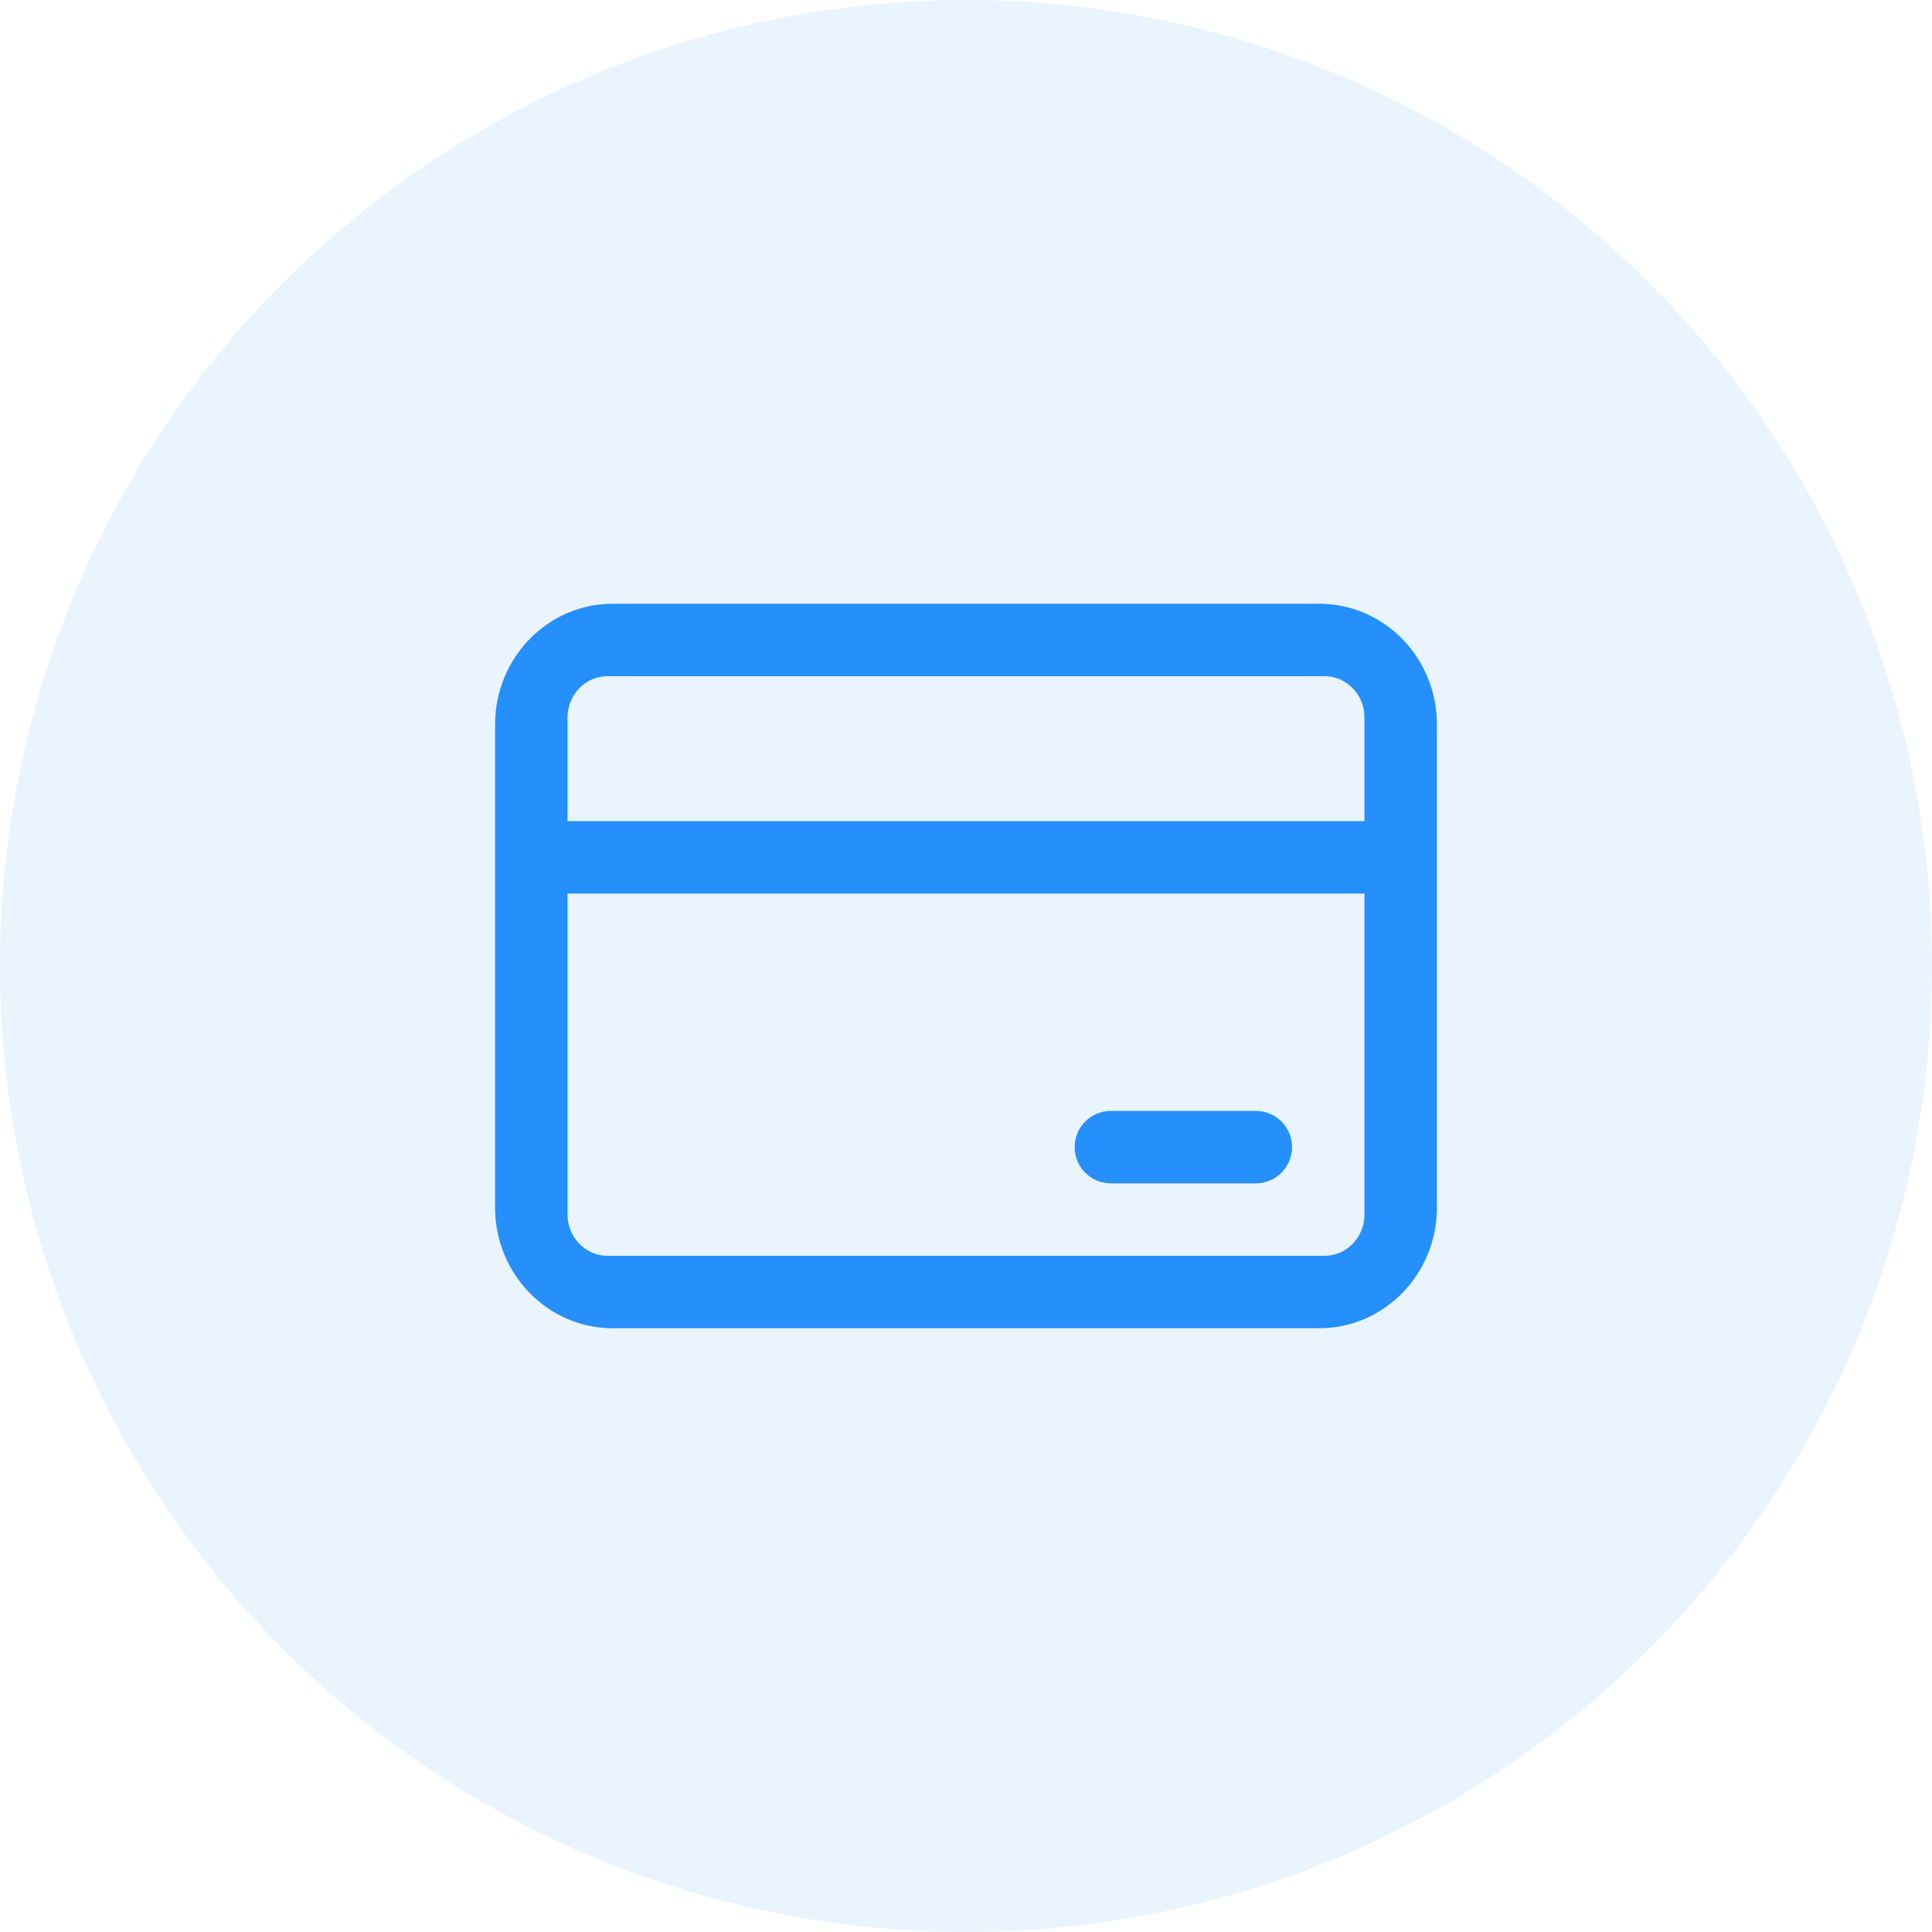
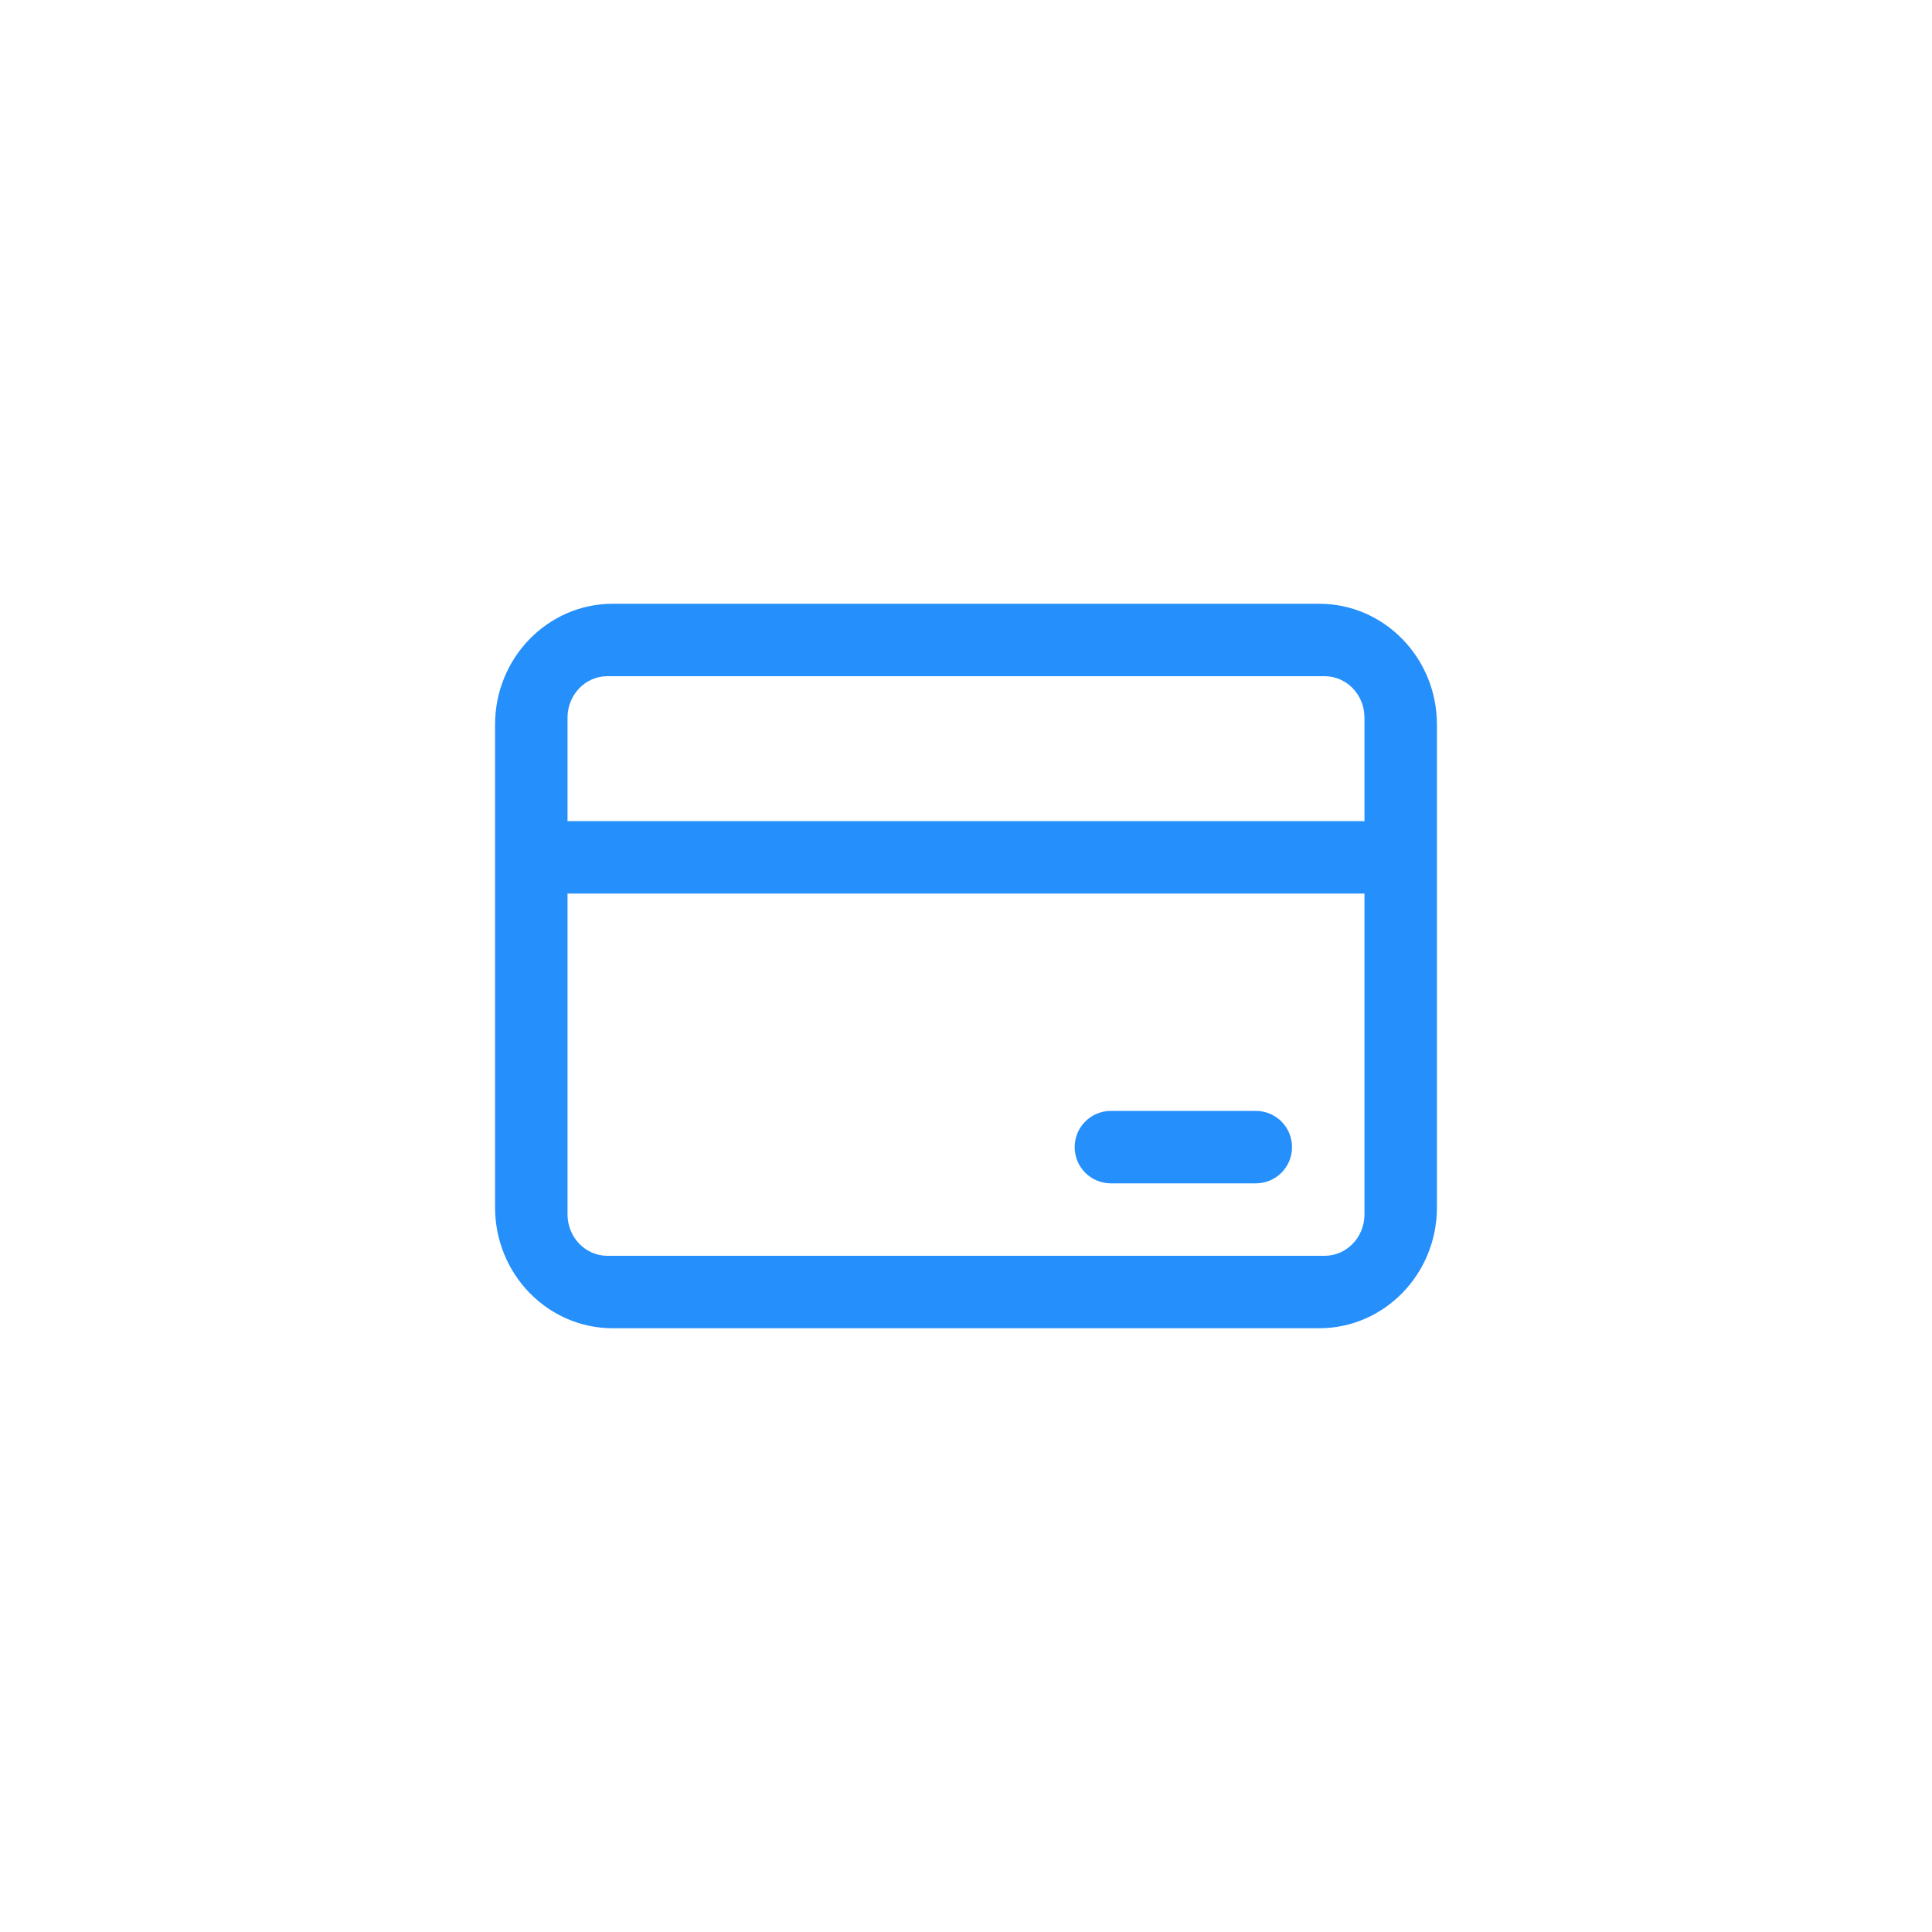
<svg xmlns="http://www.w3.org/2000/svg" xmlns:xlink="http://www.w3.org/1999/xlink" width="24px" height="24px" viewBox="0 0 24 24" version="1.1">
  <title>MiniFeatureIcon/Payments/Normal</title>
  <desc>Created with Sketch.</desc>
  <defs>
    <path d="M16.95,10.2 L16.95,8.914 C16.95,8.63 16.728,8.4 16.455,8.4 L7.545,8.4 C7.272,8.4 7.05,8.63 7.05,8.914 L7.05,10.2 L16.95,10.2 Z M16.95,11.1 L7.05,11.1 L7.05,15.086 C7.05,15.37 7.272,15.6 7.545,15.6 L16.455,15.6 C16.728,15.6 16.95,15.37 16.95,15.086 L16.95,11.1 Z M7.612,7.5 L16.387,7.5 C17.195,7.5 17.85,8.172 17.85,9 L17.85,15 C17.85,15.828 17.195,16.5 16.387,16.5 L7.612,16.5 C6.805,16.5 6.15,15.828 6.15,15 L6.15,9 C6.15,8.172 6.805,7.5 7.612,7.5 Z M13.8,13.8 L15.6,13.8 C15.849,13.8 16.05,14.001 16.05,14.25 C16.05,14.499 15.849,14.7 15.6,14.7 L13.8,14.7 C13.551,14.7 13.35,14.499 13.35,14.25 C13.35,14.001 13.551,13.8 13.8,13.8 Z" id="path-1" />
  </defs>
  <g id="🖥-Hi-Fi-Mockups" stroke="none" stroke-width="1" fill="none" fill-rule="evenodd">
    <g id="Homepage_Features_Content" transform="translate(-189, -617)">
      <g id="#-Timeline">
        <g id="Paragraphs" transform="translate(173, 254)">
          <g id="MiniFeature-#3" transform="translate(16, 362)">
            <g id="Header-&amp;-Paragraph">
              <g id="MiniFeatureIcon/Payments/Normal" transform="translate(0, 1)">
                <g>
-                   <circle id="Oval-2" fill-opacity="0.1" fill="#258FFB" cx="12" cy="12" r="12" />
                  <mask id="mask-2" fill="white">
                    <use xlink:href="#path-1" />
                  </mask>
                  <use id="Combined-Shape" fill="#258FFB" xlink:href="#path-1" />
                </g>
              </g>
            </g>
          </g>
        </g>
      </g>
    </g>
  </g>
</svg>